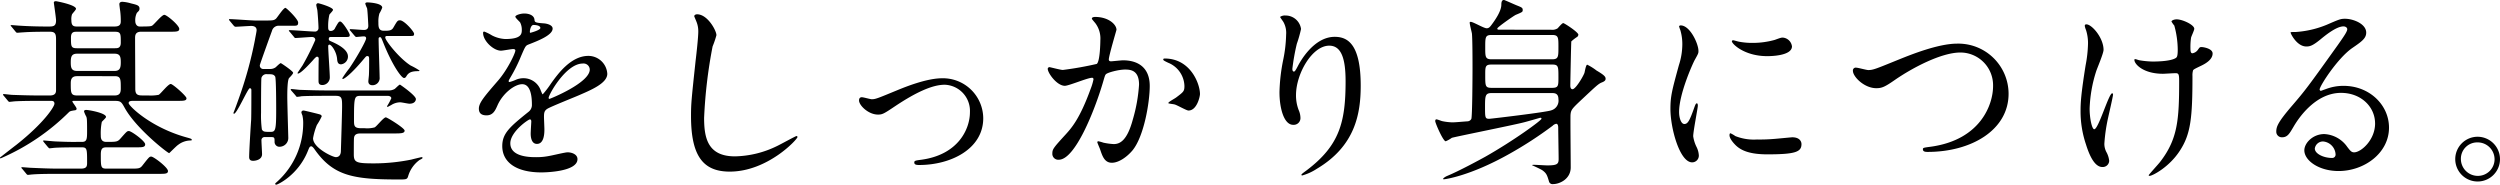
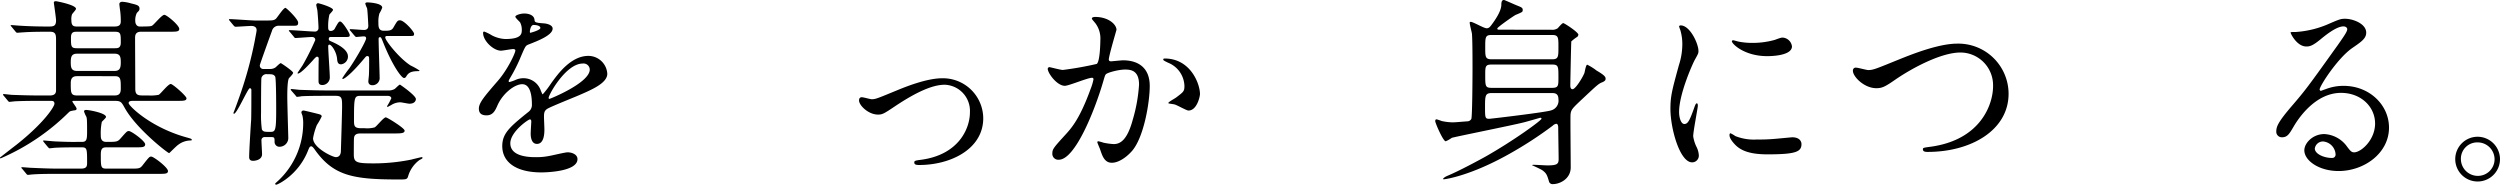
<svg xmlns="http://www.w3.org/2000/svg" id="txt_04_01基礎をしっかり身につける_" data-name="txt_04_01基礎をしっかり身につける。" width="609" height="45" viewBox="0 0 609 45">
  <path id="パス_19458" data-name="パス 19458" d="M32.318,24.462c-.295,0-.982,0-.982.539,0,.638,5.256,5.877,14,8.325,1.228.343,1.377.39,1.377.636,0,.147-.2.147-.295.147a5.029,5.029,0,0,0-3.045,1.077c-.393.243-2.112,2.006-2.161,2.006-.344,0-8.055-5.972-10.855-11.063-.737-1.324-.933-1.666-2.259-1.666H17.926c-.147,0-.295,0-.295.149,0,.194,1.031,1.418,1.031,1.763,0,.294-.295.392-.54.392-.884.145-1.031.2-1.277.392A53.65,53.65,0,0,1,.491,38.319c-.295.145-.491.2-.491.049s.147-.246.246-.3c.688-.539,2.5-1.957,3.782-2.938,6.678-5.286,9.232-9.254,9.232-9.986,0-.687-.54-.687-.835-.687H9.576c-1.424,0-3.83,0-5.8.1-.195,0-1.374.147-1.472.147-.147,0-.246-.1-.442-.343L.933,23.239a.745.745,0,0,1-.2-.294A.157.157,0,0,1,.884,22.8c.344,0,1.817.2,2.161.2,1.423.049,3.977.147,6.777.147h2.31c1.521,0,1.521-.881,1.521-1.371V9.677c0-1.271-.049-2.056-1.423-2.056h-.786c-1.424,0-3.833,0-5.8.147-.2,0-1.326.1-1.426.1-.195,0-.293-.1-.442-.292L2.849,6.446C2.652,6.2,2.6,6.2,2.6,6.1s.1-.1.2-.1c.295,0,1.817.149,2.161.149,1.375.1,3.929.2,6.729.2,1.228,0,1.963,0,1.963-1.47,0-.685-.539-4.211-.539-4.357,0-.292.293-.343.539-.343.1,0,4.863.883,4.863,1.86,0,.246-.884,1.128-.982,1.371a3.591,3.591,0,0,0-.146,1.42c0,1.324.49,1.519,1.374,1.519h8.89c.786,0,1.768,0,1.768-1.224a18.538,18.538,0,0,0-.147-2.6c-.049-.243-.2-1.518-.2-1.614,0-.49.442-.589.737-.589a9.3,9.3,0,0,1,2.112.393c1.424.343,2.063.488,2.063,1.273,0,.439-.2.586-.639,1.028a3.979,3.979,0,0,0-.393,2.006c0,.589.295,1.324,1.081,1.324,2.358,0,2.7-.051,3-.2.491-.246,2.358-2.644,3-2.644.588,0,3.635,2.544,3.635,3.426,0,.685-.737.685-2.21.685H34.381c-1.474,0-1.474.981-1.474,1.616,0,1.763.049,10.282.049,12.24,0,1.175.295,1.665,1.572,1.665h1.523a10.386,10.386,0,0,0,2.6-.147c.491-.245,2.309-2.644,2.947-2.644.491,0,3.83,2.938,3.83,3.476,0,.635-.688.635-2.307.635ZM10.706,34.549c-.1-.149-.2-.245-.2-.3a.131.131,0,0,1,.149-.145c.195,0,2.6.245,3.093.245,3.586.147,3.733.1,6.238.1,1.228,0,1.228-.782,1.228-2.789,0-2.742-.049-2.988-.2-3.378a6.7,6.7,0,0,1-.54-1.224c0-.294.2-.392.54-.392.589,0,4.814.734,4.814,1.714,0,.245-.933,1.028-1.031,1.224a13.918,13.918,0,0,0-.246,3.28c0,.488,0,1.565,1.326,1.565,2.5,0,2.751,0,3.487-.831C30.8,32,30.942,31.806,31.384,31.806c.639,0,3.979,2.448,3.979,3.233,0,.734-.737.734-2.161.734h-7.22c-1.031,0-1.424.294-1.424,1.761,0,3.086,0,3.429,1.424,3.429h5.7c2.21,0,2.456,0,3.144-.932,1.424-1.812,1.572-2.006,2.014-2.006.589,0,4.077,2.642,4.077,3.524,0,.685-.737.685-2.161.685H14.046c-1.081,0-4.47,0-6.187.149-.149,0-.884.1-1.031.1-.2,0-.295-.1-.442-.292L5.45,41.059c-.146-.147-.244-.243-.244-.343s.1-.1.2-.1c.344,0,1.865.147,2.161.147,2.258.1,4.468.2,6.727.2h5.4c1.424,0,1.523-.589,1.523-1.42,0-3.38,0-3.77-1.326-3.77-2.014,0-4.421,0-6.385.1-.146,0-1.326.145-1.424.145-.147,0-.246-.145-.442-.343ZM27.9,17.168c1.326,0,1.523-.783,1.523-2.105s-.147-2.1-1.523-2.1H18.81c-1.375,0-1.572.733-1.572,2.1,0,1.322.149,2.105,1.572,2.105Zm.049,5.973c1.375,0,1.474-.881,1.474-1.714,0-2.252,0-2.987-1.474-2.987H18.761c-1.374,0-1.523.881-1.523,1.763,0,2.252,0,2.938,1.523,2.938ZM28,11.636c.639,0,1.424,0,1.424-1.371,0-2.154,0-2.644-1.424-2.644H18.712c-.688,0-1.424,0-1.424,1.42,0,2.105,0,2.595,1.424,2.595Z" transform="translate(0 0.114)" />
  <path id="パス_19459" data-name="パス 19459" d="M42.812,33.167a.75.75,0,0,0-.833.832c0,.539.147,2.887.147,3.33,0,1.321-1.523,1.616-2.161,1.616s-.982-.246-.982-.93c0-1.471.393-7.786.491-9.11.049-1.32.049-5.679.049-7.2,0-.245-.1-.441-.393-.441-.442,0-3.144,6.217-3.831,6.217-.049,0-.147-.047-.147-.194.393-.979.982-2.6,1.13-3.036A96.2,96.2,0,0,0,40.407,9.418c.049-.392.393-1.957.393-2.3,0-1.028-1.081-1.028-1.326-1.028-.54,0-3.34.2-3.831.2-.147,0-.246-.1-.442-.294l-.933-1.126c-.2-.243-.2-.243-.2-.343,0-.047.049-.1.147-.1.982,0,5.4.343,6.287.343h1.916c2.309,0,2.554,0,3.094-.439.393-.392,1.817-2.644,2.309-2.644.244,0,3.094,2.741,3.094,3.573,0,.785-.295.785-1.424.785H46.35a1.689,1.689,0,0,0-1.817,1.272c-.295.783-2.947,8.129-2.947,8.326a.828.828,0,0,0,.933.929H44.04a2.2,2.2,0,0,0,1.377-.392c.195-.147,1.031-1.028,1.277-1.028.1,0,3,1.959,3,2.35,0,.294-.837,1.126-.982,1.275-.442.537-.442,3.622-.442,4.65,0,1.567.244,9.6.244,9.841A2.133,2.133,0,0,1,46.5,35.516a1.175,1.175,0,0,1-1.325-1.174c0-.932,0-1.175-.737-1.175Zm-.833-14.446c-.1.245-.1,7.443-.1,8.52a25.576,25.576,0,0,0,.2,4.064c.344.588.639.588,2.112.588,1.179,0,1.375-.343,1.375-5.289,0-1.03,0-7.737-.246-8.178-.344-.539-.688-.588-1.965-.588a1.267,1.267,0,0,0-1.375.881m30.844,3.085a2.955,2.955,0,0,0,1.572-.343c.2-.1,1.081-1.077,1.326-1.077.049,0,3.88,2.644,3.88,3.526,0,.147-.1,1.126-1.572,1.126-.344,0-1.916-.344-2.259-.344a4.179,4.179,0,0,0-2.21.687c-.688.343-.786.441-.835.441-.1,0-.147-.147-.147-.2a13.444,13.444,0,0,0,1.031-1.91c0-.392-.442-.588-.884-.588H66.34c-1.719,0-1.817,0-1.817,5.827,0,1.469,0,2.057,1.817,2.057h.786a6.917,6.917,0,0,0,2.407-.2c.491-.2,2.161-2.448,2.751-2.448.295,0,4.568,2.6,4.568,3.234,0,.686-.982.686-2.652.686H66.34c-.737,0-1.719,0-1.817,1.125-.049.3-.049,3.234-.049,3.968,0,2.006.639,2.2,5.01,2.2a46.259,46.259,0,0,0,9.038-.932c.344-.1,2.358-.586,2.456-.586.2,0,.246.1.246.2,0,.147-.639.439-.737.49a7.465,7.465,0,0,0-2.751,3.868c-.246.88-.442.88-2.358.88-11.15,0-15.963-.88-20.529-7.443-.2-.292-.54-.635-.688-.635-.442,0-.493.2-.935,1.273-2.358,5.729-7.269,8.078-7.661,8.078-.1,0-.246-.1-.246-.2s.049-.147.54-.586a19.171,19.171,0,0,0,6.287-14.348,7.835,7.835,0,0,0-.2-1.763,3.233,3.233,0,0,1-.246-.736.5.5,0,0,1,.539-.439c.2,0,3.586.832,3.88.93.246.047.54.245.54.49a14.947,14.947,0,0,1-1.179,2.106,16,16,0,0,0-.933,3.232c0,2.35,4.766,4.6,5.55,4.6,1.081,0,1.228-1.028,1.228-1.471.049-1.42.295-9.451.295-10.771,0-2.057,0-2.693-1.572-2.693H57.94c-1.177,0-4.519,0-6.189.1a8.179,8.179,0,0,1-1.081.147c-.147,0-.246-.1-.391-.343L49.3,21.9c-.2-.245-.2-.245-.2-.294a.157.157,0,0,1,.149-.147c.344,0,1.817.2,2.16.2,1.426.049,3.979.147,6.778.147ZM48.9,7.557c-.2-.2-.246-.245-.246-.292,0-.1.1-.149.195-.149.984,0,5.208.344,6.092.344a.851.851,0,0,0,.932-.93c0-.832-.2-3.723-.295-4.358-.047-.2-.246-1.028-.246-1.175a.439.439,0,0,1,.442-.442c.2,0,3.635.981,3.635,1.618,0,.243-.786.978-.884,1.174a12.44,12.44,0,0,0-.295,3.085c0,.245,0,.881.589.881a1.164,1.164,0,0,0,1.13-.782c.786-1.371.884-1.518,1.228-1.518.54,0,2.309,2.839,2.309,3.281,0,.488-.246.488-1.13.488H58.972c-.295,0-.589,0-.589.49,0,.343.147.392.688.637,1.916.834,3.979,2.058,3.979,3.625a1.907,1.907,0,0,1-1.67,1.908c-.835,0-.932-.684-.982-1.42-.2-1.763-1.375-3.379-1.866-3.379a.328.328,0,0,0-.295.343c0,1.175.393,6.563.393,7.639a1.847,1.847,0,0,1-1.767,1.861c-.984,0-.984-.588-.984-1.126,0-.93,0-3.868.049-5.24,0-.147,0-.539-.442-.539-.195,0-.735.588-.933.834-.49.537-2.945,3.279-3.684,3.279-.047,0-.1-.049-.1-.145,0-.051,1.13-1.716,1.228-1.862a60.471,60.471,0,0,0,3.094-6.168c0-.539-.393-.736-.835-.736-.589,0-3.535.245-3.977.245-.2,0-.3-.147-.442-.343Zm14.783-.245c-.2-.2-.2-.243-.2-.294a.131.131,0,0,1,.147-.147c.54,0,2.849.2,3.291.2.639,0,1.13-.246,1.081-1.128,0,0-.147-3.426-.295-4.162A9.822,9.822,0,0,1,67.273.7c0-.343.393-.343.54-.343.246,0,3.586.147,3.586,1.275a7.581,7.581,0,0,1-.688,1.42,6.881,6.881,0,0,0-.246,2.153c0,1.03,0,2.058,1.326,2.058,1.228,0,1.916,0,2.358-.834.884-1.518.982-1.714,1.572-1.714,1.031,0,3.438,2.744,3.438,3.281s-.147.539-1.13.539h-5.3c-.344,0-.589,0-.589.392,0,.686,3.34,4.995,6.189,6.807a16.081,16.081,0,0,1,2.161,1.224c0,.147-.246.147-.344.147-1.523,0-2.309.294-2.849,1.224-.147.245-.295.442-.589.442-.639,0-2.9-3.185-5.059-8.62-.491-1.224-.54-1.321-.786-1.321-.344,0-.344.292-.344.488,0,1.469.246,8.178.246,9.255a1.746,1.746,0,0,1-1.719,1.959c-.933,0-1.031-.637-1.031-.93,0-.245.147-1.42.147-1.616.049-1.077.049-2.448.049-3.477,0-.782,0-1.077-.442-1.077-.246,0-.295.049-.835.686-3.389,4.064-4.912,4.9-5.108,4.9-.049,0-.147-.049-.147-.2a23.983,23.983,0,0,1,1.67-2.35c1.817-2.644,4.126-6.756,4.126-7.345,0-.488-.393-.488-.639-.488s-1.572.145-1.768.145c-.147,0-.246-.145-.442-.343Z" transform="translate(21.712 0.229)" />
  <path id="パス_19460" data-name="パス 19460" d="M71.315,25.209c0-1.468,1.375-3.035,4.715-6.9,2.21-2.545,4.175-6.608,4.175-7.293,0-.294-.344-.343-.54-.343-.491,0-2.505.392-2.947.392-1.866,0-4.371-2.4-4.371-4.306,0-.148,0-.343.295-.343a11.036,11.036,0,0,1,1.866.928,7.827,7.827,0,0,0,3.242.881c4.028,0,4.028-1.322,4.028-2.3a3.912,3.912,0,0,0-.393-1.713c-.147-.243-1.179-1.124-1.179-1.419,0-.39,1.277-.783,2.161-.783,1.179,0,2.407.441,2.5,1.517.049.636.246.734,2.21.881.344,0,2.21.246,2.21,1.273,0,1.615-3.586,2.986-5.845,3.868-.737.292-.786.39-1.866,2.886a37.995,37.995,0,0,1-2.652,5.286c-.246.441-.344.587-.344.783a.18.18,0,0,0,.2.2,9.831,9.831,0,0,0,1.523-.538,4.579,4.579,0,0,1,1.916-.392,4.43,4.43,0,0,1,4.175,2.986c.344.83.393.93.491.93A22.99,22.99,0,0,0,88.9,19.042c1.621-2.252,4.814-6.707,9.087-6.707a4.625,4.625,0,0,1,4.615,4.356c0,2.3-3.879,3.917-6.924,5.237-1.228.538-6.778,2.743-7.662,3.281-.786.489-.835,1.028-.835,2.056,0,.439.1,2.495.1,2.937,0,.782,0,3.571-1.817,3.571-1.326,0-1.523-1.614-1.523-2.495,0-.491.147-2.839.147-2.889,0-.2,0-.586-.344-.586-.393,0-4.764,3.033-4.764,5.823,0,3.379,4.912,3.379,6.336,3.379a15.247,15.247,0,0,0,3.144-.3c.688-.1,3.831-.881,4.47-.881,1.031,0,2.407.491,2.407,1.664,0,3.035-7.613,3.23-8.792,3.23-6.238,0-9.529-2.545-9.529-6.412,0-3.133,1.866-4.7,6.484-8.417a2.085,2.085,0,0,0,.737-1.715c0-2.2-.393-4.942-2.358-4.942-1.866,0-4.764,2.252-6.041,5.188-.54,1.224-1.081,2.4-2.652,2.4-.933,0-1.866-.292-1.866-1.614M83.84,6.708c.1,0,2.456-.636,2.456-1.173,0-.638-1.228-.736-1.67-.736-.688,0-.884,1.37-.884,1.566s0,.343.1.343m4.47,15.858c0,.1.049.243.2.243S98.33,18.9,98.33,15.665A1.511,1.511,0,0,0,96.611,14.2c-4.077,0-8.3,7.587-8.3,8.37" transform="translate(45.335 1.28)" />
-   <path id="パス_19461" data-name="パス 19461" d="M109.1,7.219a22.478,22.478,0,0,1-.933,2.743A117.194,117.194,0,0,0,106.1,27.384c0,4.943.933,9.348,7.515,9.348a24.251,24.251,0,0,0,10.315-2.547c.735-.343,4.47-2.4,4.665-2.4a.229.229,0,0,1,.247.245c0,.538-7.269,8.417-16.5,8.417-6.385,0-9.431-3.669-9.431-13.507,0-3.035.1-4.013,1.13-13.606.2-1.614.639-5.627.639-7a6.152,6.152,0,0,0-.442-2.4c-.049-.147-.54-1.271-.54-1.32,0-.343.393-.489.688-.489,2.554,0,4.715,3.964,4.715,5.089" transform="translate(65.421 1.357)" />
  <path id="パス_19462" data-name="パス 19462" d="M127.935,17.132c0-.589.295-.786.688-.786s2.063.49,2.407.49c.933,0,1.474-.244,6.238-2.209,1.916-.786,7.122-2.9,10.9-2.9a9.814,9.814,0,0,1,10.02,9.725c0,7.564-8.006,11.4-15.569,11.4-.491,0-1.228,0-1.228-.591,0-.44.2-.491,1.719-.688,8.987-1.228,11.837-7.464,11.837-11.592a6.377,6.377,0,0,0-6.14-6.678c-3.1,0-7.171,1.963-11.985,5.157-2.849,1.914-3.193,2.112-4.273,2.112-2.358,0-4.617-2.259-4.617-3.438" transform="translate(81.33 7.339)" />
  <path id="パス_19463" data-name="パス 19463" d="M156.037,15.142a.431.431,0,0,1,.44-.39c.147,0,2.7.683,3.242.683a82.421,82.421,0,0,0,8.252-1.468c.833-.586.884-5.529.884-5.774a6.178,6.178,0,0,0-1.228-4.159c-.738-.881-.835-.977-.835-1.124,0-.343.589-.391.784-.391,3.292,0,5.208,1.858,5.208,3.13,0,.1-1.868,6.314-1.868,7.242,0,.3.2.44.54.44.247,0,2.507-.245,2.9-.245,3.684,0,6.531,1.762,6.531,6.263,0,3.866-1.375,12.282-4.224,15.707-1.375,1.615-3.338,2.985-5.008,2.985-1.866,0-2.358-1.812-2.9-3.378-.1-.243-.64-1.515-.64-1.613a.232.232,0,0,1,.247-.245,8.987,8.987,0,0,1,1.228.343,15.6,15.6,0,0,0,2.505.343c1.423,0,3.242-.685,4.666-5.97a38.772,38.772,0,0,0,1.521-8.514c0-3.425-1.965-3.67-3.387-3.67-1.572,0-4.371.734-4.715,1.176-.2.243-.246.439-.737,2.1-1.965,6.653-6.729,18.69-10.708,18.69a1.441,1.441,0,0,1-1.572-1.566c0-1.028.344-1.419,3.291-4.648,1.326-1.468,3.389-3.719,6.041-11.058a13.242,13.242,0,0,0,.688-2.3c0-.148-.049-.393-.344-.393-1.081,0-5.649,1.959-6.631,1.959-1.916,0-4.173-3.084-4.173-4.161M190.318,25.32c-.491,0-2.751-1.321-3.34-1.468-.244-.1-1.572-.2-1.572-.343,0-.294,1.621-1.125,1.916-1.37,1.817-1.37,2.014-1.517,2.014-2.836a6.292,6.292,0,0,0-3.977-5.629c-.395-.2-1.18-.538-1.18-.734,0-.294.2-.294.344-.294,6.287,0,8.6,6.165,8.6,8.661,0,.587-.737,4.012-2.8,4.012" transform="translate(99.191 1.606)" />
-   <path id="パス_19464" data-name="パス 19464" d="M202.673,9.652c-4.175,0-8.1,6.851-8.1,12.041a9.956,9.956,0,0,0,.639,3.622,4.867,4.867,0,0,1,.442,1.858,1.641,1.641,0,0,1-1.768,1.762c-2.259,0-3.34-4.063-3.34-7.928a43.991,43.991,0,0,1,.884-7.784,33.336,33.336,0,0,0,.737-6.264,5.411,5.411,0,0,0-.639-3.035c-.1-.2-.835-1.175-.835-1.273a1.991,1.991,0,0,1,1.326-.343A3.794,3.794,0,0,1,195.8,5.589a30.486,30.486,0,0,1-1.031,3.62,51.836,51.836,0,0,0-1.081,6.069c0,.148,0,.687.393.687.246,0,.54-.587.884-1.224C195.5,13.666,198.842,7.5,204,7.5c3.045,0,6.336,1.615,6.336,11.894,0,6.9-1.375,14.731-10.708,20.262a12.705,12.705,0,0,1-3.538,1.615c-.1,0-.195-.049-.195-.147,0-.147.1-.245,1.228-1.077,8.054-6.069,9.529-11.746,9.529-21.731,0-5.384-.982-8.664-3.979-8.664" transform="translate(121.134 1.472)" />
  <path id="パス_19465" data-name="パス 19465" d="M241.988,7.247A2.358,2.358,0,0,0,243.56,6.9c.2-.2,1.081-1.275,1.374-1.275.247,0,3.684,2.205,3.684,2.842a.91.91,0,0,1-.246.488,10.449,10.449,0,0,0-1.472,1.128c-.051.147-.247,10.233-.247,10.723,0,.2,0,.93.54.93.737,0,2.507-2.937,2.9-3.965.1-.3.344-2.009.688-2.009a13.181,13.181,0,0,1,2.261,1.42c1.916,1.126,2.209,1.518,2.209,2.008s-.44.686-.884.881c-.835.3-1.523.981-4.764,4.015-2.554,2.4-2.8,2.644-2.9,3.918-.049,1.175.051,10.773.051,12.779,0,2.791-2.652,4.066-4.324,4.066a.88.88,0,0,1-.981-.686c-.444-1.471-.591-1.96-1.622-2.695-.344-.243-2.259-1.125-2.5-1.224,0-.1.391-.1.491-.1.44,0,2.749.147,3.24.147,2.407,0,2.751-.343,2.751-1.567,0-1.079-.1-6.366-.1-7.543,0-.243,0-1.027-.49-1.027a1.671,1.671,0,0,0-.884.49,94.755,94.755,0,0,1-10.462,6.805c-9.727,5.486-15.816,6.221-15.963,6.221-.2,0-.244,0-.244-.1s.342-.439,1.03-.733c2.947-1.224,7.906-3.918,9.234-4.652,6.926-3.918,13.7-8.863,13.7-9.255,0-.245-.2-.245-.295-.245-.049,0-3.536,1.028-4.224,1.175-2.7.686-16.649,3.477-17.337,3.722a7.17,7.17,0,0,1-1.474.832c-.637,0-2.552-4.456-2.552-4.9,0-.294.1-.441.293-.441.246,0,1.179.392,1.424.441a13.855,13.855,0,0,0,2.456.294c.737,0,2.751-.194,3.586-.245a1.139,1.139,0,0,0,1.031-.588c.246-.539.293-10.577.293-12.193,0-1.763,0-7.2-.146-8.617-.049-.343-.542-2.205-.542-2.644,0-.147.1-.2.247-.2.589,0,3.193,1.567,3.88,1.567.491,0,.737-.246,1.081-.686,1.079-1.42,2.456-3.477,2.5-4.995,0-.392,0-1.224.64-1.224.1,0,2.6,1.126,3.094,1.322,1.228.488,1.472.588,1.472,1.126,0,.441,0,.49-1.668,1.175-.54.243-4.519,3.034-4.519,3.33s.2.294.54.294ZM227.5,22.671c-1.524,0-1.621.588-1.621,3.232,0,2.742,0,3.036,1.031,3.036.393,0,13.948-1.616,15.079-2.057a2.447,2.447,0,0,0,1.768-2.742c0-1.42-.935-1.469-1.572-1.469Zm0-14.151c-1.572,0-1.572.539-1.572,3.034,0,2.3,0,2.891,1.572,2.891h14.686c1.572,0,1.572-.589,1.572-3.038,0-2.3,0-2.888-1.572-2.888Zm0,7.2c-1.572,0-1.572.491-1.572,2.548,0,2.692,0,3.132,1.572,3.132h14.686c1.572,0,1.572-.488,1.572-2.546,0-2.692,0-3.134-1.572-3.134Z" transform="translate(135.875)" />
  <path id="パス_19466" data-name="パス 19466" d="M252.157,27.8c.835,0,1.277-.781,2.358-3.814.295-.832.442-1.223.688-1.223s.246.488.246.587c0,.538-1.13,6.262-1.13,7.434a8.682,8.682,0,0,0,.786,2.544,5.264,5.264,0,0,1,.589,2.152,1.642,1.642,0,0,1-1.621,1.663c-3.045,0-5.3-8.316-5.3-13.012,0-3.131.393-4.549,2.063-10.663a16.547,16.547,0,0,0,.835-5.088,11.938,11.938,0,0,0-.491-3.473,6.39,6.39,0,0,1-.295-.881c0-.147.2-.245.393-.245,2.259,0,4.322,4.452,4.322,6.211,0,.54,0,.589-.933,2.252-.54,1.027-3.782,8.217-3.782,12.621,0,1.468.491,2.933,1.277,2.933m28.536,4.892c0,1.908-1.472,2.5-8.348,2.5-4.814,0-6.631-1.223-7.662-2.2-.247-.243-1.523-1.516-1.523-2.446,0-.1,0-.489.246-.489a7.372,7.372,0,0,1,1.177.685,12.139,12.139,0,0,0,5.256.832,41.117,41.117,0,0,0,4.275-.147c.688-.047,4.124-.39,4.321-.39,1.866,0,2.259,1.075,2.259,1.662M278.384,8.868c0,2.4-5.45,2.4-6.04,2.4-5.55,0-8.6-2.984-8.6-3.62,0-.1.049-.245.344-.245.146,0,.737.2,1.374.342a16.859,16.859,0,0,0,3.34.294,19.9,19.9,0,0,0,5.4-.734c1.475-.538,1.621-.587,2.112-.538a2.444,2.444,0,0,1,2.063,2.1" transform="translate(158.143 2.409)" />
  <path id="パス_19467" data-name="パス 19467" d="M275.951,13.17a.687.687,0,0,1,.737-.784c.491,0,2.556.589,3,.589,1.228,0,1.866-.3,7.908-2.752,2.358-.932,9.087-3.684,13.753-3.684a12.247,12.247,0,0,1,12.523,12.132c.049,8.939-9.134,14.244-19.694,14.244-.442,0-1.179,0-1.179-.639,0-.393.2-.393,2.014-.639,12.132-1.721,15.079-10.364,15.079-14.735a7.97,7.97,0,0,0-7.959-8.2c-4.665,0-11.688,3.733-15.962,6.68-2.456,1.717-3.193,2.012-4.519,2.012-2.945,0-5.7-2.8-5.7-4.224" transform="translate(175.419 4.09)" />
-   <path id="パス_19468" data-name="パス 19468" d="M315.49,10.319c0,.832-1.523,4.4-1.77,5.137a33.116,33.116,0,0,0-1.621,9.2c0,2.2.54,4.991,1.131,4.991,1.032,0,3.535-8.761,4.371-8.761.146,0,.2.2.2.343,0,.393-.984,4.65-1.18,5.531a41.336,41.336,0,0,0-.932,6.413,4.286,4.286,0,0,0,.588,2.2,5.792,5.792,0,0,1,.589,1.958,1.565,1.565,0,0,1-1.67,1.517c-1.867,0-3.144-2.79-3.979-5.482a25.109,25.109,0,0,1-1.325-8.221c0-1.909.1-3.966,1.228-11.063a31.043,31.043,0,0,0,.588-5.284,10.492,10.492,0,0,0-.491-3.328,4.27,4.27,0,0,1-.295-.979c0-.147,0-.392.395-.392,1.325,0,4.175,3.279,4.175,6.216m21.659,6.314c0,10.13-.393,14.143-3.045,18.205-2.6,4.062-6.729,6.167-7.368,6.167-.1,0-.246,0-.246-.147s2.407-2.741,2.8-3.279c4.273-5.531,4.617-10.278,4.617-19.625,0-1.664-.1-1.959-.886-1.959-.49,0-2.651.147-3.044.147-4.814,0-6.975-2.348-6.975-3.375,0-.1.049-.2.147-.2.295,0,.786.245,1.13.292a21.812,21.812,0,0,0,3.094.3c.737,0,4.419,0,5.747-.881.244-.2.442-.392.442-2.057a22.639,22.639,0,0,0-.835-5.823,5.94,5.94,0,0,1-.688-.979c0-.245.589-.538,1.277-.538,1.375,0,4.273,1.321,4.273,2.3,0,.393-.738,1.861-.786,2.2a15.328,15.328,0,0,0-.147,2.545c0,.83.1,1.224.491,1.224a2.036,2.036,0,0,0,1.275-.783c.493-.685.493-.734.984-.734.344,0,2.652.343,2.652,1.566,0,1.467-1.672,2.447-2.8,2.986-1.524.733-1.817.881-1.965,1.124a4.369,4.369,0,0,0-.147,1.323" transform="translate(196.933 1.835)" />
  <path id="パス_19469" data-name="パス 19469" d="M363.078,28.285c0-4.013-3.389-7.439-8.3-7.439-6.483,0-10.658,6.7-11.543,8.22-.984,1.666-1.475,2.6-2.8,2.6a1.35,1.35,0,0,1-1.424-1.372c0-1.223.393-2.3,3.88-6.36,3.191-3.719,3.682-4.356,11.1-14.729,1.621-2.3,2.309-3.328,2.309-3.868,0-.341-.344-.684-.933-.684-1.816,0-4.715,2.447-5.55,3.13-1.965,1.617-2.652,1.763-3.487,1.763-2.308,0-3.829-3.132-3.829-3.378,0-.147.146-.147,1.177-.147a23.844,23.844,0,0,0,7.613-1.762c3.045-1.32,3.389-1.467,4.47-1.467,1.965,0,5.157,1.222,5.157,3.375,0,1.419-1.13,2.2-3.487,3.817-3.535,2.5-7.859,9.2-7.859,10.031a.367.367,0,0,0,.3.344c.293-.1.932-.344,1.228-.44a11.912,11.912,0,0,1,4.321-.783c6.287,0,11.051,4.649,11.051,10.179,0,6.214-6.041,10.569-12.279,10.569-4.861,0-8.348-2.594-8.348-5.041,0-1.762,2.061-3.962,4.861-3.962a7.25,7.25,0,0,1,5.6,3.132c.688.881.982,1.32,1.67,1.32,1.67,0,5.108-2.984,5.108-7.046m-12.623,4.4a2,2,0,0,0-2.063,1.713c0,1.271,2.112,2.3,4.224,2.3a.811.811,0,0,0,.835-.881,3.333,3.333,0,0,0-3-3.132" transform="translate(215.49 1.778)" />
  <path id="パス_19470" data-name="パス 19470" d="M376.542,25.881a5.451,5.451,0,1,1-5.45-5.452,5.477,5.477,0,0,1,5.45,5.452m-9.527-.049a4.12,4.12,0,0,0,4.126,4.128,4.056,4.056,0,0,0,4.077-4.028,4.122,4.122,0,0,0-4.175-4.128,3.974,3.974,0,0,0-4.028,4.028" transform="translate(232.458 12.883)" />
</svg>